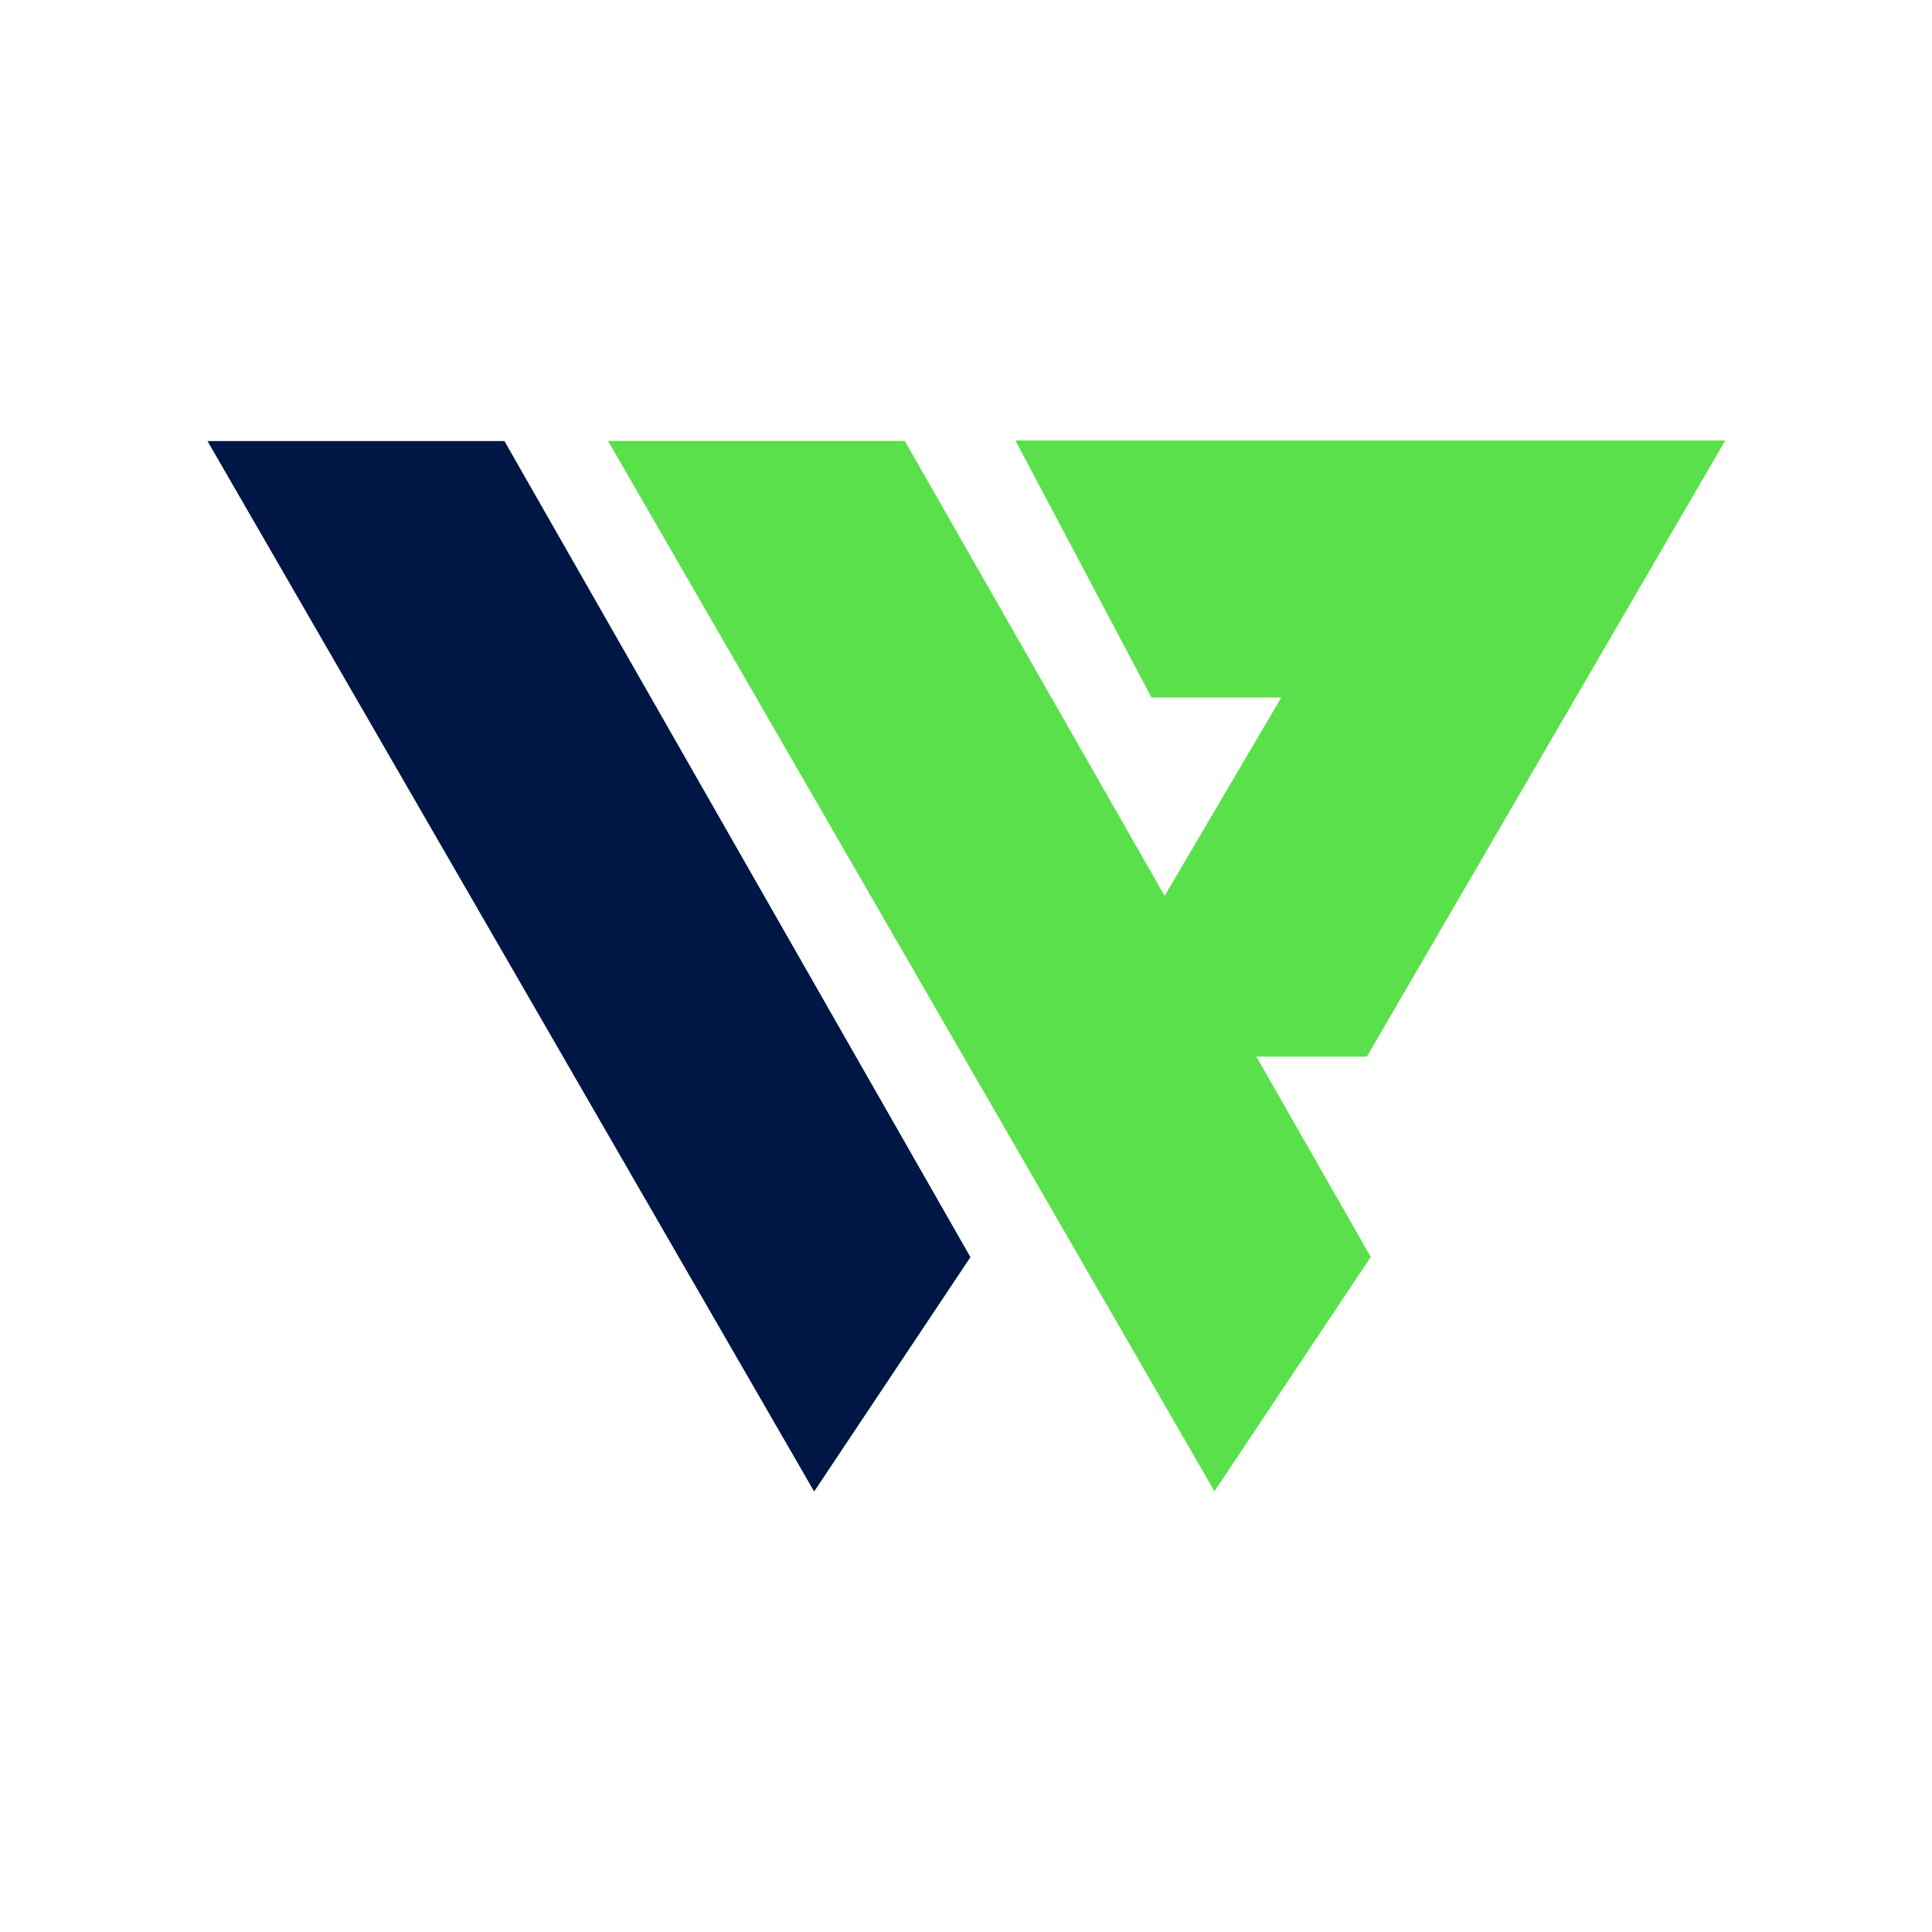
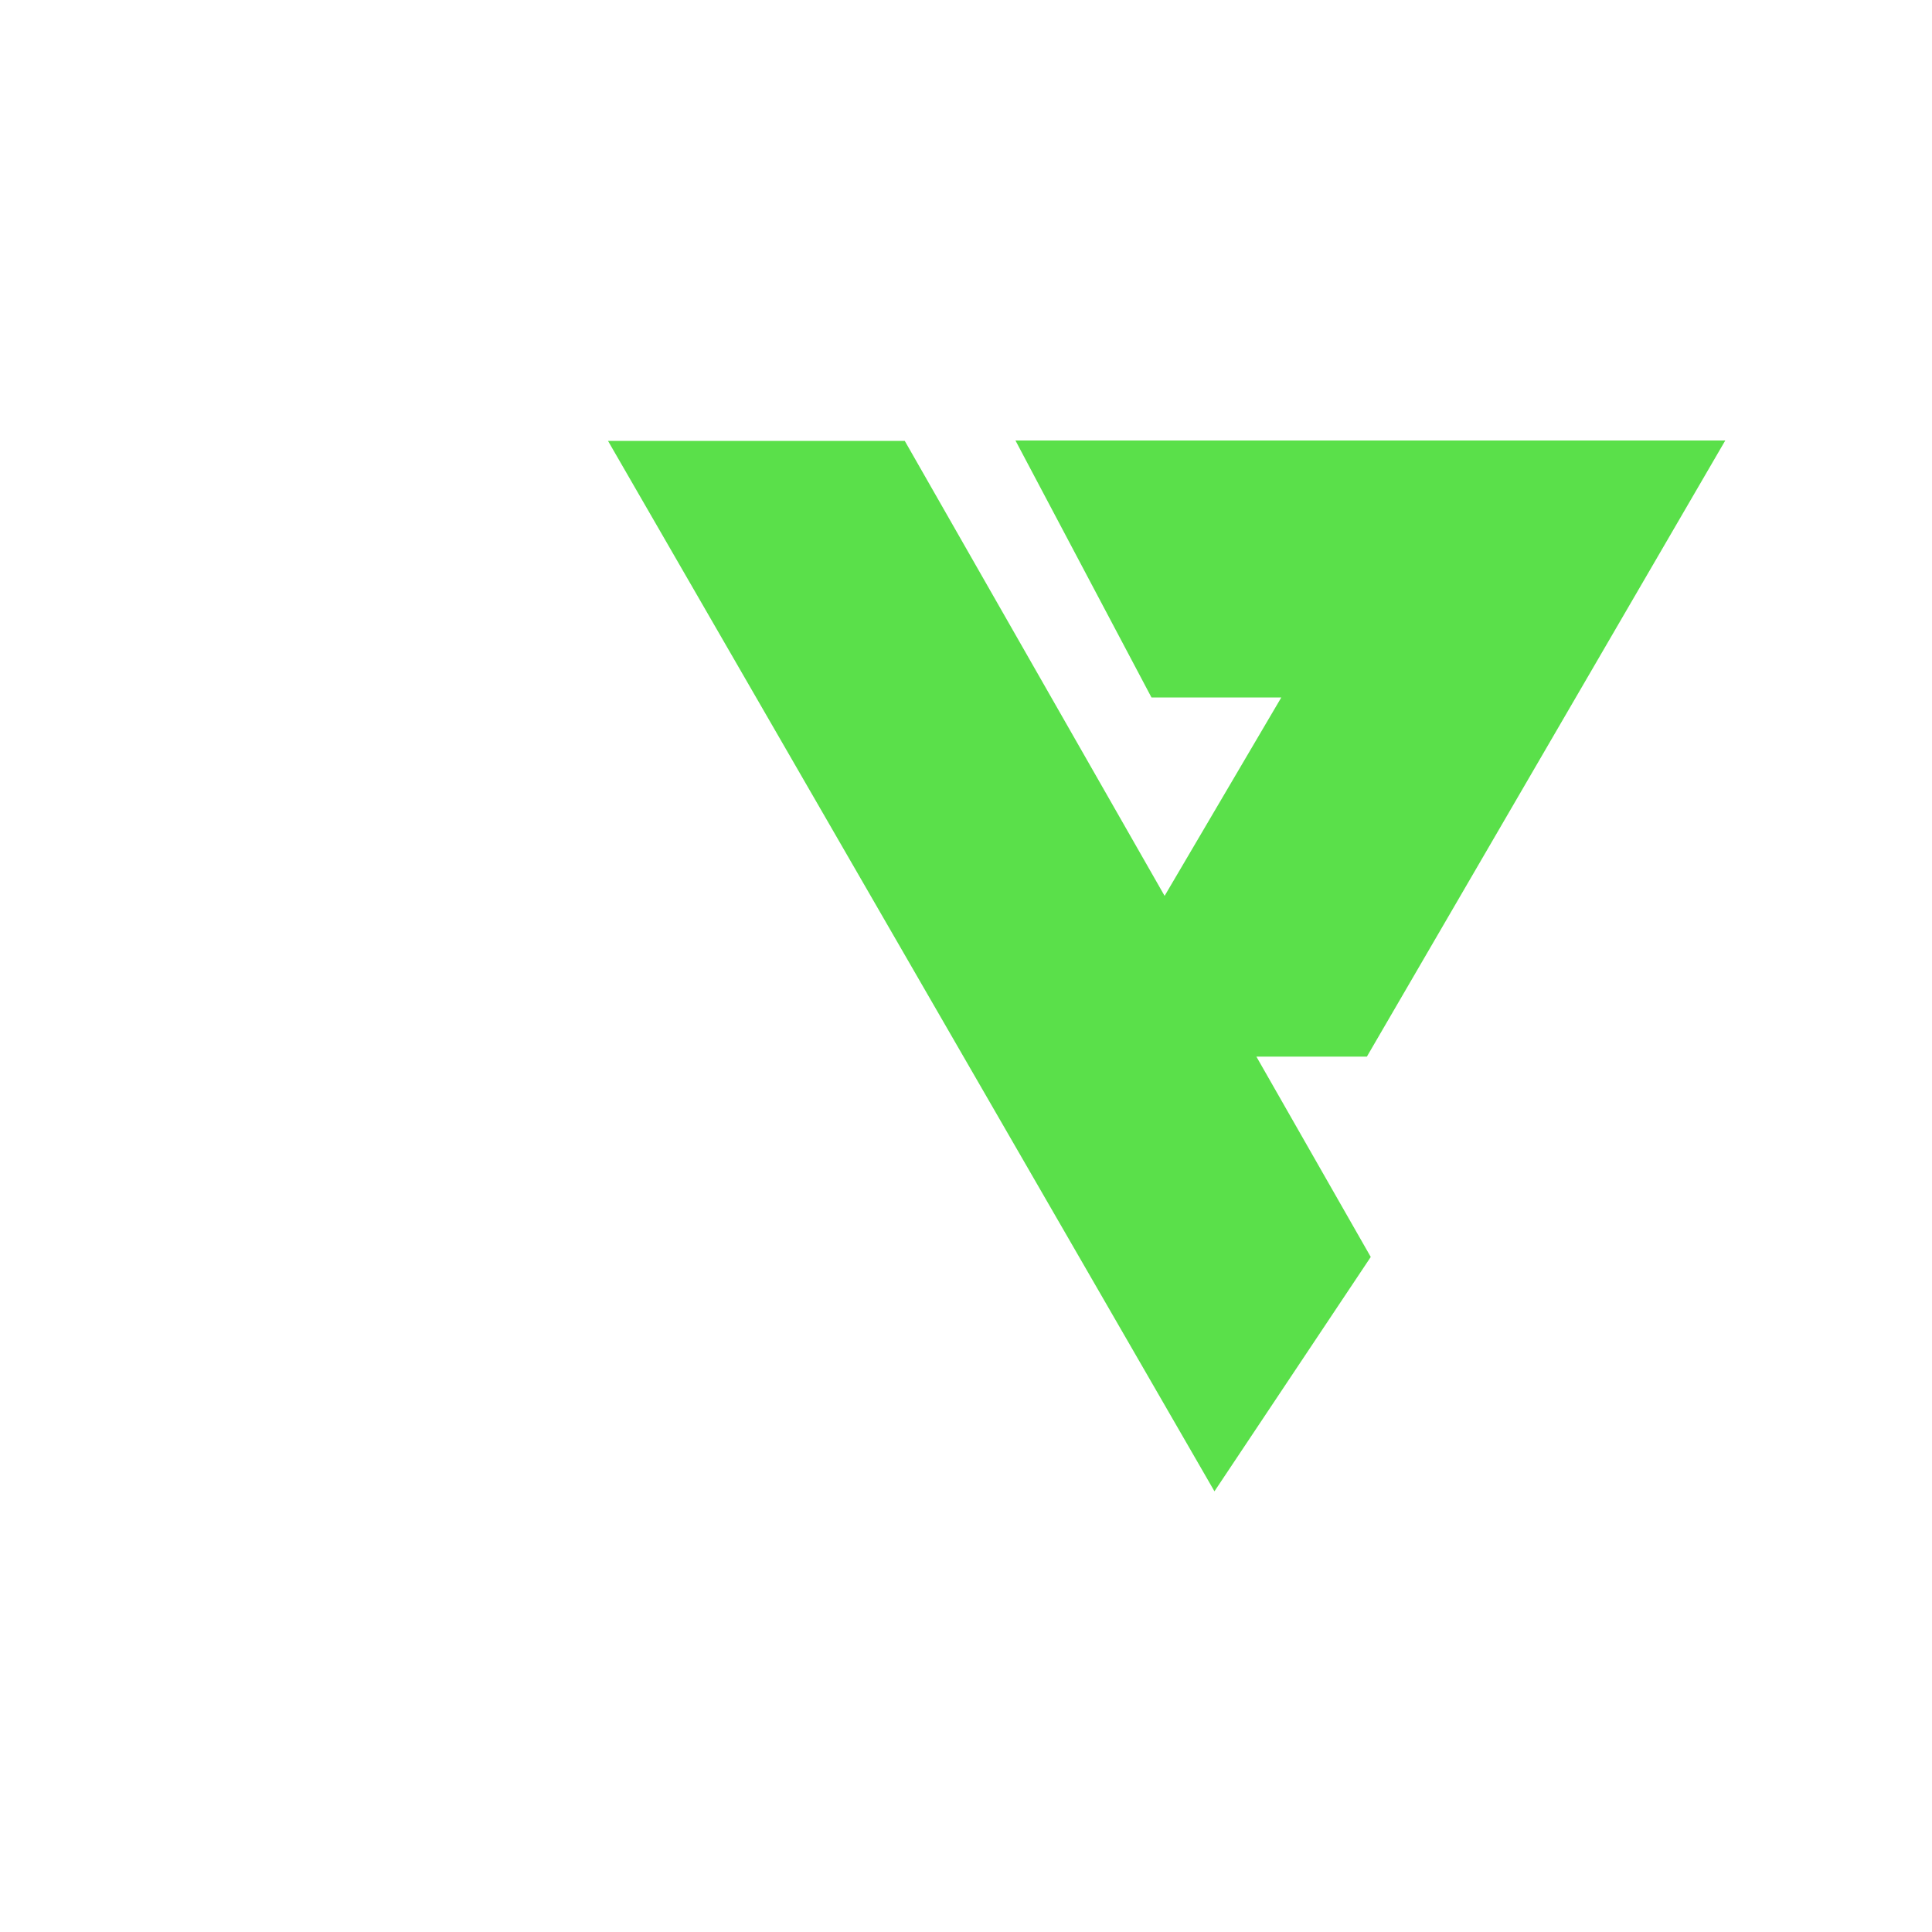
<svg xmlns="http://www.w3.org/2000/svg" version="1.1" id="Capa_1" x="0px" y="0px" viewBox="0 0 1000 1000" style="enable-background:new 0 0 1000 1000;" xml:space="preserve">
  <style type="text/css">
	.st0{fill:#001644;}
	.st1{fill:#5AE04A;}
</style>
  <g>
    <g>
-       <polygon class="st0" points="261.1,228.3 107.4,228.3 421.4,772 502.3,650.7   " />
-     </g>
+       </g>
    <polygon class="st1" points="707.5,546.9 893,228 525.6,228 596,361 663.2,361 602.8,463.7 468.3,228.2 314.7,228.2 628.6,771.9    709.5,650.6 650.3,546.9  " />
  </g>
</svg>